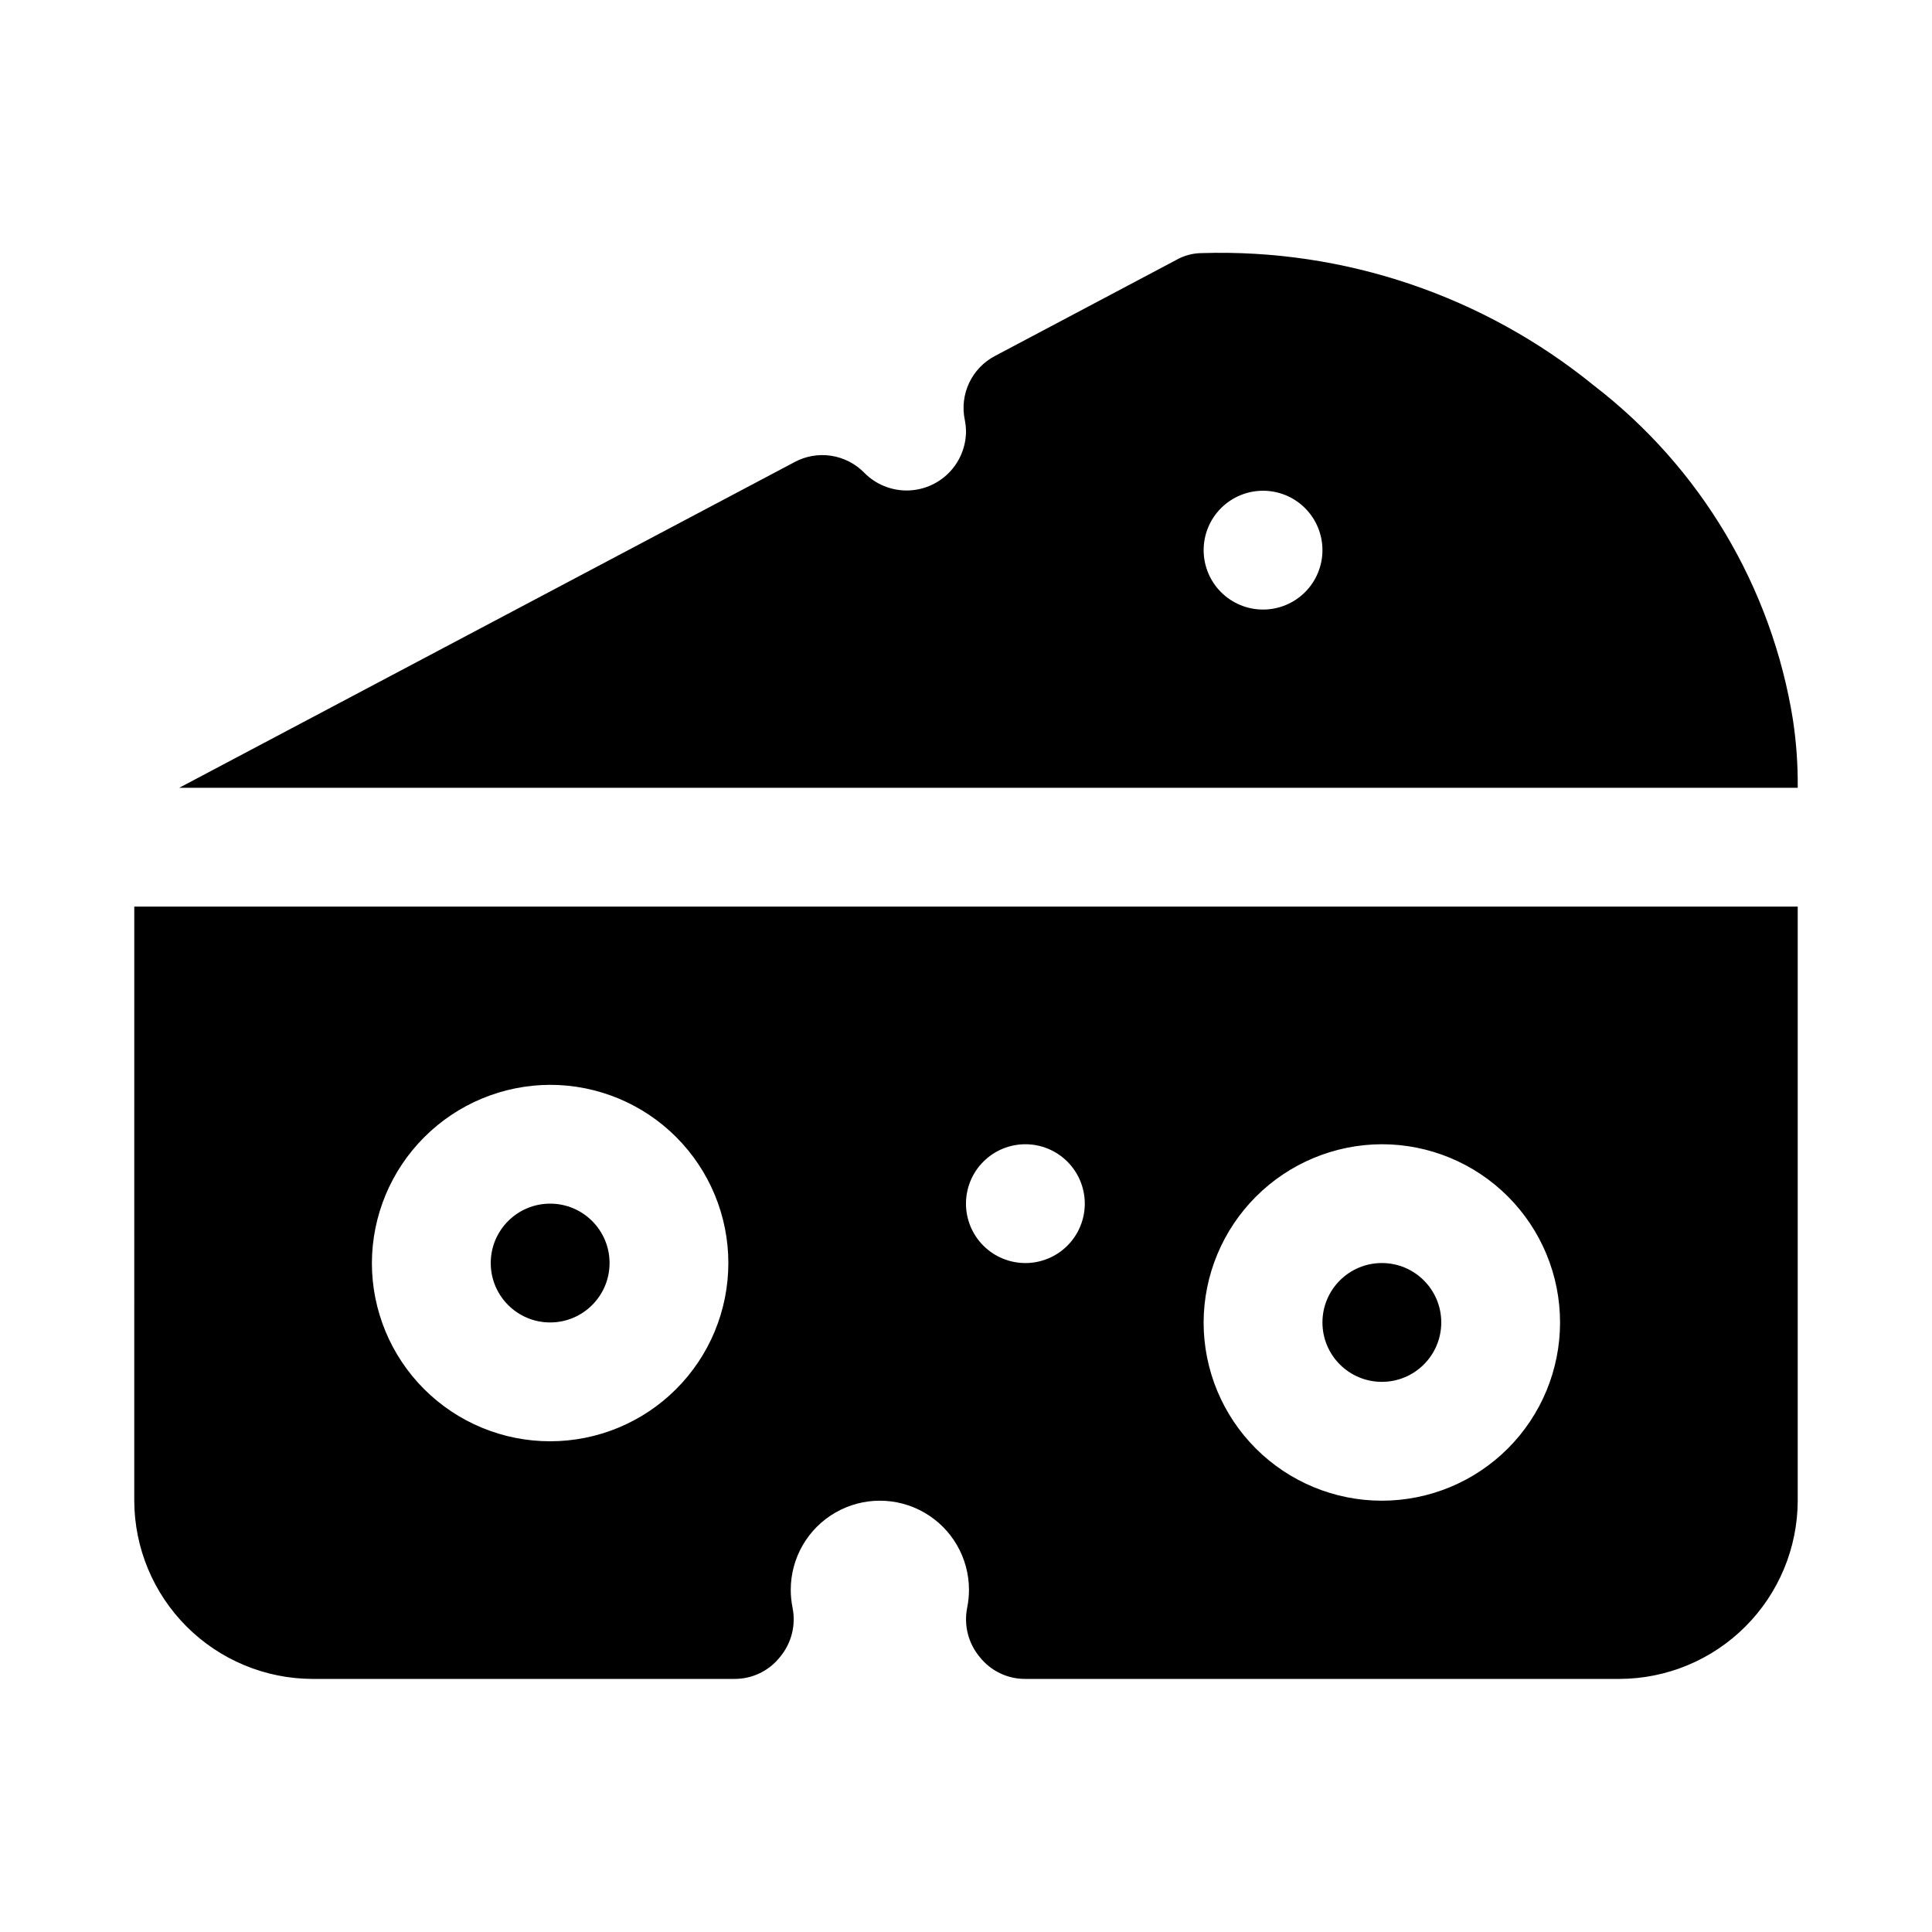
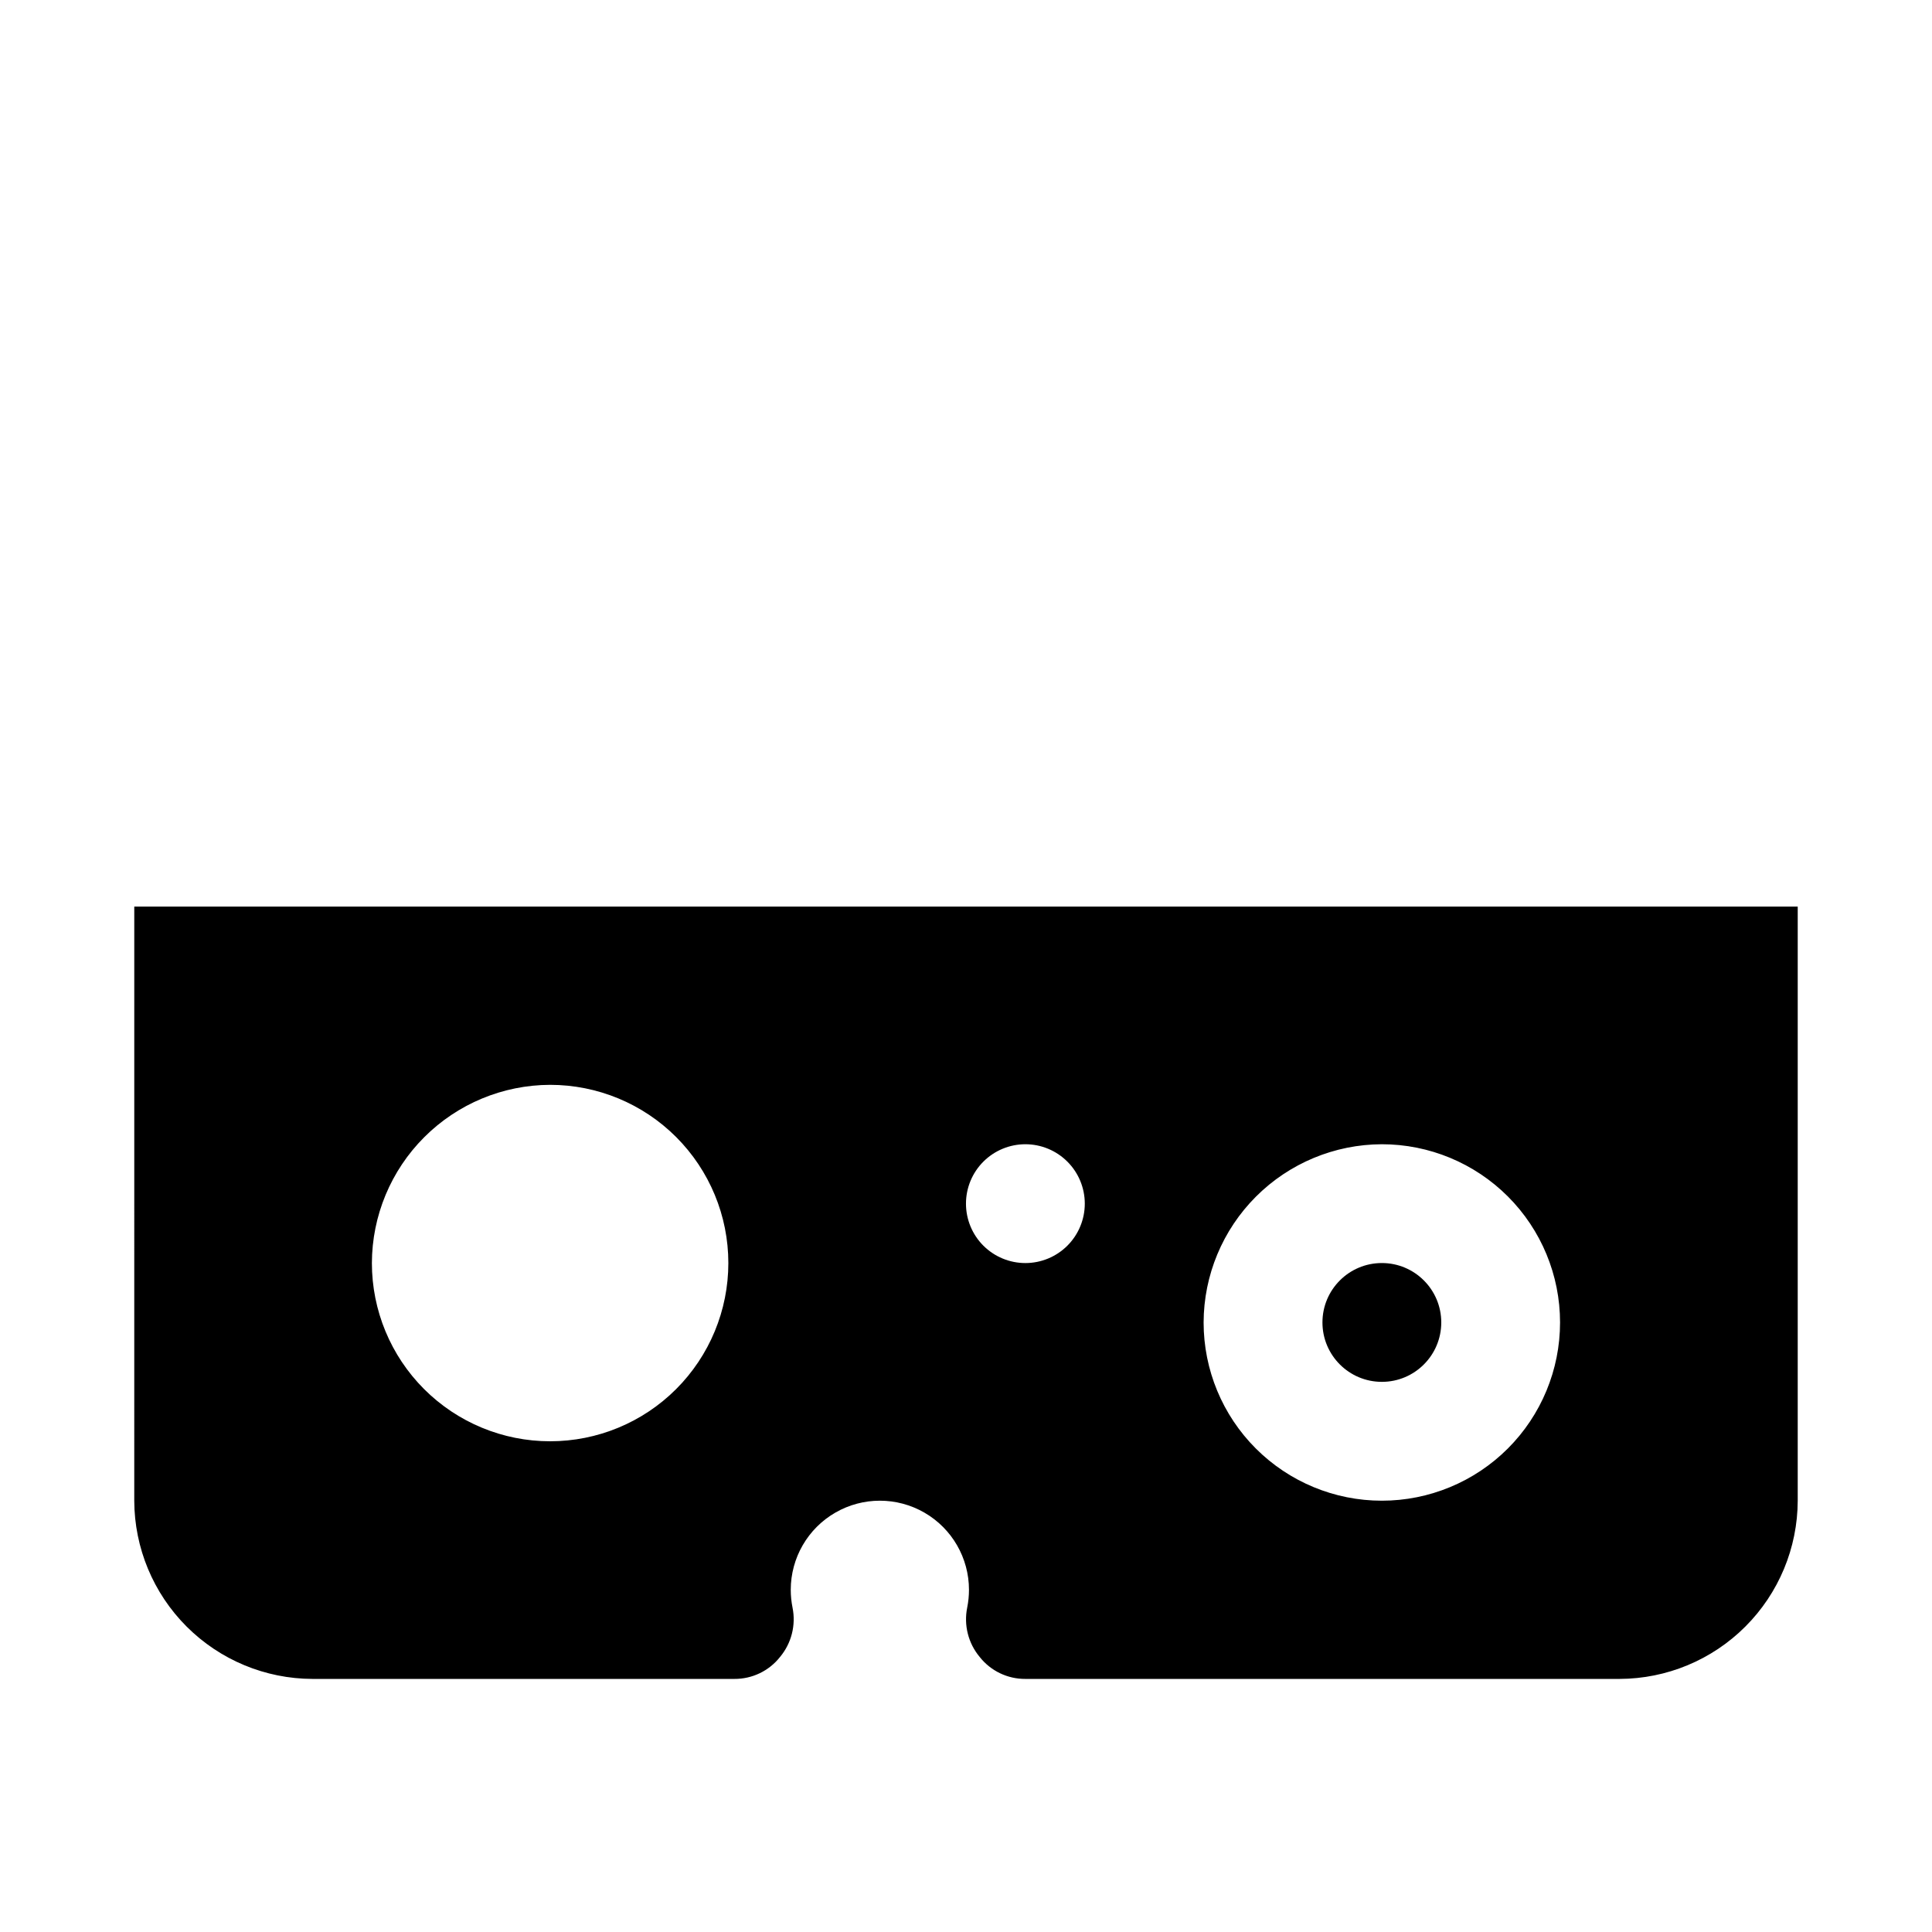
<svg xmlns="http://www.w3.org/2000/svg" fill="#000000" width="800px" height="800px" version="1.1" viewBox="144 144 512 512">
  <g>
-     <path d="m305.54 478.72c0 8.695-7.051 15.742-15.746 15.742-8.695 0-15.742-7.047-15.742-15.742s7.047-15.742 15.742-15.742c8.695 0 15.746 7.047 15.746 15.742" />
    <path d="m525.95 494.46c0 8.695-7.047 15.746-15.742 15.746-8.695 0-15.746-7.051-15.746-15.746 0-8.691 7.051-15.742 15.746-15.742 8.695 0 15.742 7.051 15.742 15.742" />
    <path d="m179.58 541.7c0.039 12.516 5.027 24.508 13.875 33.355 8.852 8.852 20.84 13.84 33.355 13.875h111.79c4.723 0.035 9.199-2.113 12.121-5.824 3.027-3.629 4.242-8.434 3.309-13.066-0.312-1.555-0.473-3.137-0.473-4.723 0-8.438 4.5-16.234 11.809-20.453 7.305-4.219 16.309-4.219 23.613 0 7.309 4.219 11.809 12.016 11.809 20.453 0 1.586-0.16 3.168-0.473 4.723-0.934 4.633 0.281 9.438 3.309 13.066 2.922 3.711 7.398 5.859 12.121 5.824h157.44c12.516-0.035 24.508-5.023 33.355-13.875 8.852-8.848 13.84-20.84 13.875-33.355v-157.44h-440.83zm330.62-94.465c12.527 0 24.539 4.977 33.398 13.836 8.855 8.855 13.832 20.871 13.832 33.395 0 12.527-4.977 24.543-13.832 33.398-8.859 8.859-20.871 13.836-33.398 13.836-12.527 0-24.539-4.977-33.398-13.836-8.859-8.855-13.832-20.871-13.832-33.398 0.035-12.512 5.023-24.504 13.875-33.355 8.848-8.848 20.84-13.836 33.355-13.875zm-94.465 0c4.176 0 8.18 1.66 11.133 4.613 2.953 2.949 4.613 6.957 4.613 11.133 0 4.172-1.66 8.18-4.613 11.133-2.953 2.949-6.957 4.609-11.133 4.609-4.176 0-8.18-1.66-11.133-4.609-2.953-2.953-4.609-6.961-4.609-11.133 0-4.176 1.656-8.184 4.609-11.133 2.953-2.953 6.957-4.613 11.133-4.613zm-125.95-15.742c12.527 0 24.543 4.973 33.398 13.832 8.859 8.859 13.836 20.871 13.836 33.398s-4.977 24.539-13.836 33.398c-8.855 8.859-20.871 13.832-33.398 13.832-12.527 0-24.539-4.973-33.398-13.832-8.855-8.859-13.832-20.871-13.832-33.398 0.035-12.516 5.023-24.508 13.875-33.355 8.848-8.852 20.84-13.84 33.355-13.875z" />
-     <path d="m619.16 334.82c-5.617-35.195-24.488-66.91-52.742-88.637-29.285-23.828-66.18-36.293-103.91-35.109-2.438 0.012-4.824 0.664-6.93 1.891l-47.859 25.348c-3.016 1.566-5.43 4.078-6.879 7.148-1.453 3.07-1.855 6.531-1.152 9.855 0.191 0.984 0.297 1.984 0.316 2.988-0.02 4.176-1.695 8.176-4.66 11.113-2.965 2.941-6.977 4.582-11.152 4.566-4.172-0.02-8.172-1.691-11.109-4.656-2.363-2.438-5.461-4.031-8.812-4.543-3.356-0.516-6.785 0.086-9.766 1.707l-163 86.277h428.91c0.059-6.008-0.363-12.008-1.258-17.949zm-140.44-29.281c-4.176 0-8.18-1.66-11.133-4.613-2.953-2.953-4.609-6.957-4.609-11.133 0-4.176 1.656-8.18 4.609-11.133 2.953-2.953 6.957-4.609 11.133-4.609s8.18 1.656 11.133 4.609c2.953 2.953 4.609 6.957 4.609 11.133 0 4.176-1.656 8.18-4.609 11.133-2.953 2.953-6.957 4.613-11.133 4.613z" />
  </g>
</svg>